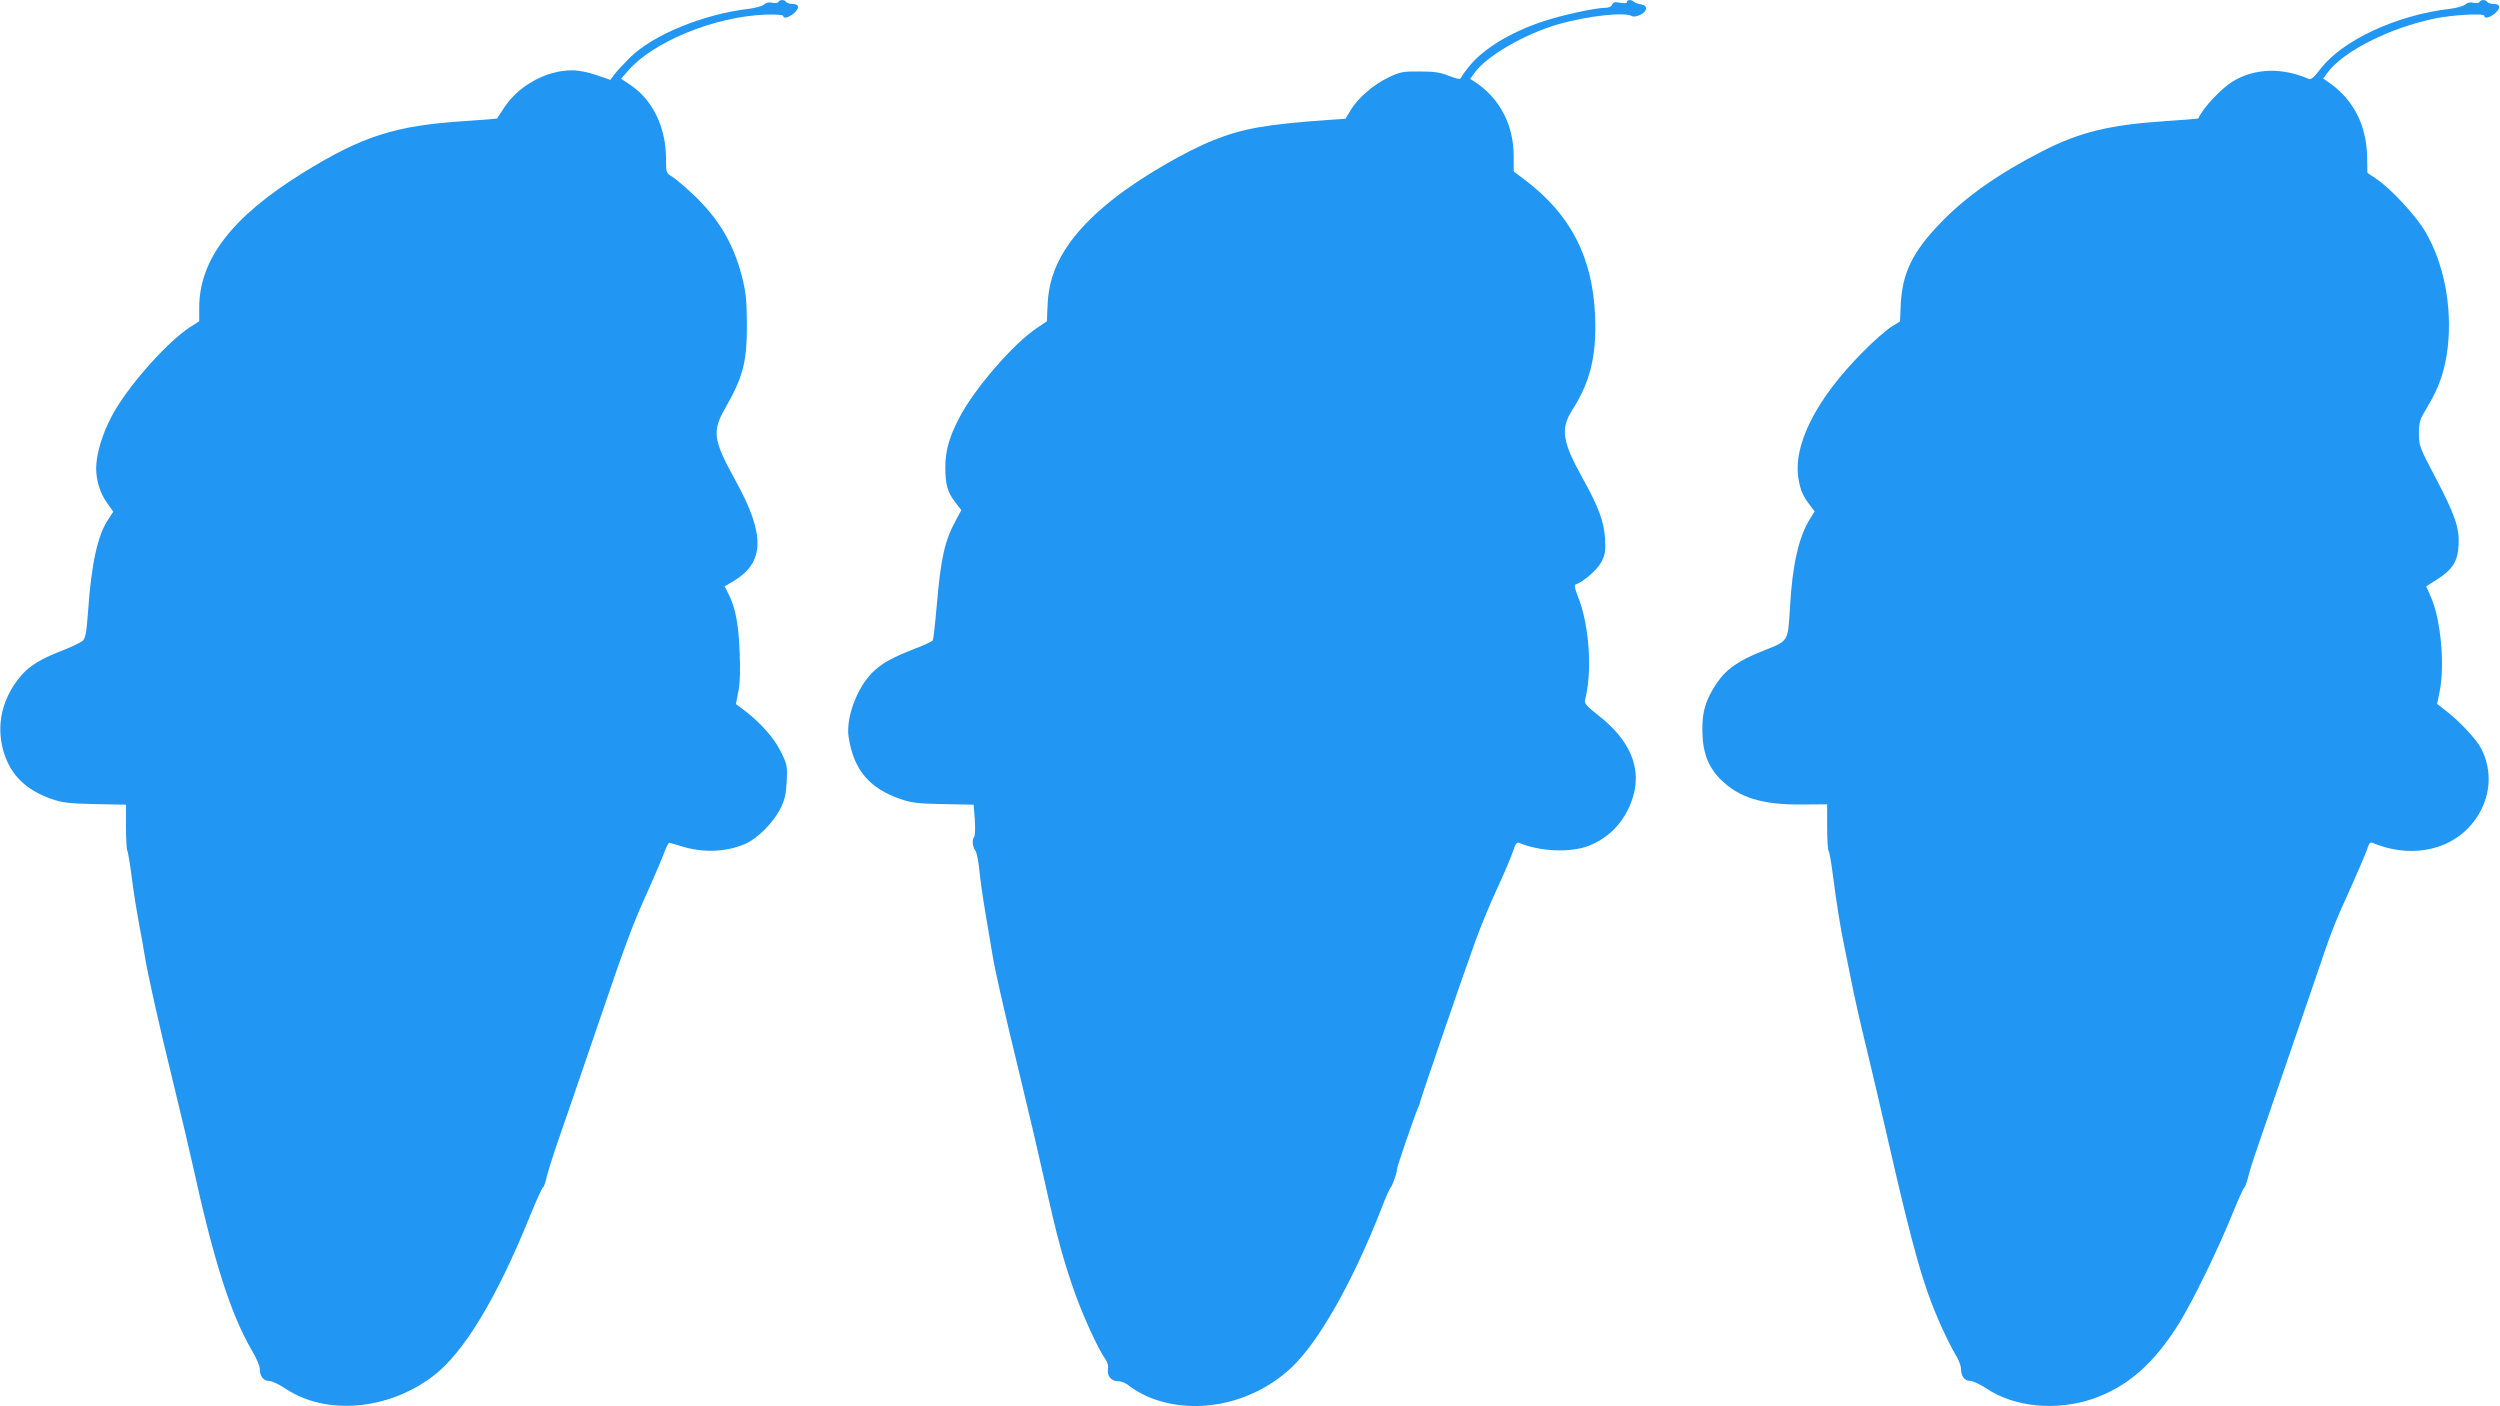
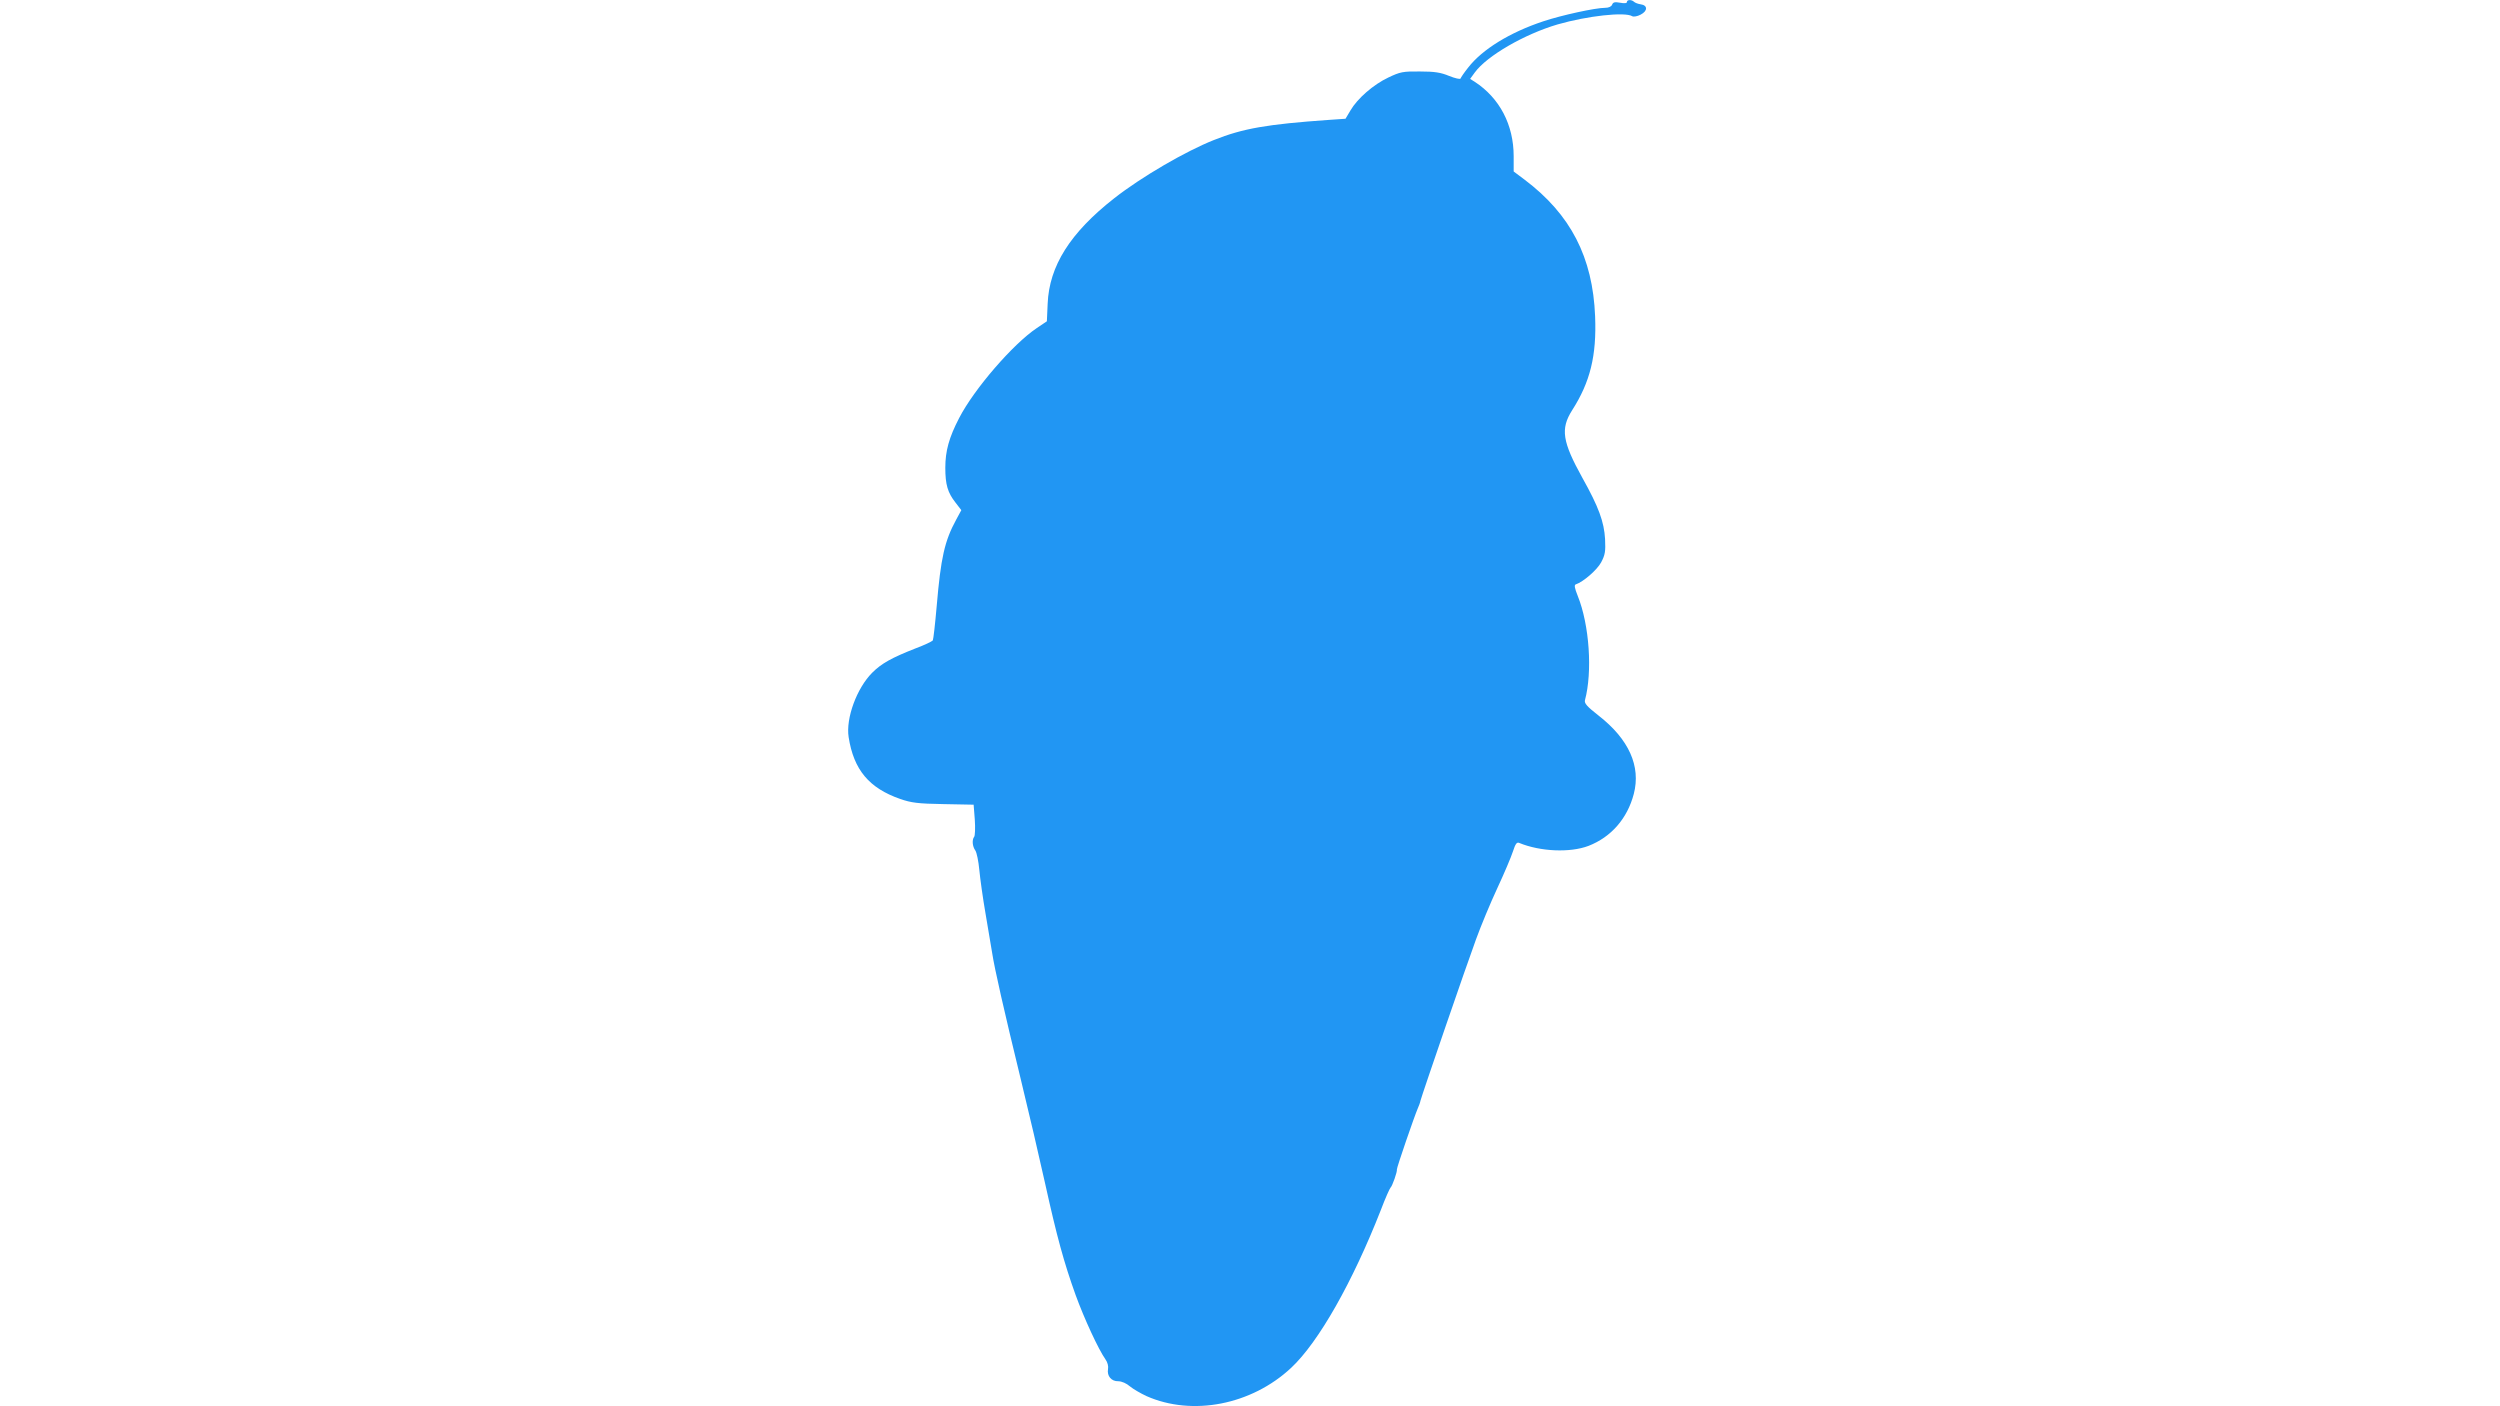
<svg xmlns="http://www.w3.org/2000/svg" version="1.0" width="1280pt" height="720pt" viewBox="0 0 1280 720" preserveAspectRatio="xMidYMid meet">
  <g transform="translate(0,720) scale(0.1,-0.1)" fill="#2196f3" stroke="none">
-     <path d="M3985 7190 c-3 -6 -17 -7 -31 -4 -16 4 -31 1 -42 -9 -9 -8 -44 -18 -77 -22 -233 -27 -491 -133 -609 -249 -34 -34 -70 -73 -81 -88 l-20 -27 -70 24 c-41 15 -93 25 -126 25 -130 0 -270 -76 -345 -187 -21 -32 -39 -59 -39 -60 -1 -1 -75 -7 -166 -13 -357 -23 -524 -77 -828 -265 -362 -224 -531 -443 -531 -690 l0 -70 -44 -28 c-109 -69 -297 -276 -386 -426 -51 -85 -88 -189 -96 -268 -8 -73 13 -152 56 -211 l30 -42 -25 -38 c-54 -79 -87 -225 -104 -471 -8 -108 -13 -138 -28 -152 -10 -9 -66 -36 -125 -58 -118 -47 -175 -89 -228 -171 -69 -107 -86 -226 -50 -344 36 -115 112 -190 242 -236 53 -19 88 -24 223 -27 l160 -3 0 -113 c0 -61 3 -117 7 -122 3 -6 14 -69 23 -140 9 -72 26 -177 37 -235 11 -58 24 -131 29 -163 14 -89 71 -345 144 -642 36 -148 82 -341 101 -427 109 -496 194 -764 304 -953 22 -37 40 -78 40 -92 0 -39 18 -63 47 -63 14 0 52 -18 85 -40 207 -138 524 -111 755 64 157 119 327 400 498 824 32 78 61 142 65 142 4 0 13 26 20 58 8 31 36 120 63 197 27 77 109 316 182 530 163 478 190 552 273 735 36 80 73 168 83 195 10 28 21 50 26 50 4 -1 31 -8 59 -17 113 -36 233 -31 331 12 61 27 140 106 176 175 25 49 31 76 35 143 4 79 3 86 -31 155 -35 71 -107 151 -195 217 l-34 25 12 63 c9 42 11 110 7 205 -6 145 -22 228 -58 298 l-19 37 43 25 c163 97 167 238 12 518 -114 207 -120 250 -52 369 94 165 112 238 111 440 -1 120 -6 161 -27 241 -44 167 -121 295 -253 418 -42 39 -89 79 -105 88 -28 17 -29 21 -29 88 0 162 -67 302 -181 379 l-49 33 36 41 c127 148 442 277 702 287 51 2 92 -1 92 -6 0 -17 29 -9 56 14 30 27 26 47 -11 47 -13 0 -27 5 -30 10 -8 13 -32 13 -40 0z" />
    <path d="M8330 7190 c0 -7 -13 -8 -35 -4 -27 5 -36 3 -41 -10 -4 -10 -18 -16 -35 -16 -51 0 -224 -38 -317 -69 -172 -57 -313 -144 -385 -237 -20 -25 -37 -50 -39 -56 -2 -5 -28 1 -58 13 -43 18 -75 23 -150 23 -87 1 -101 -2 -162 -31 -76 -36 -158 -107 -194 -169 l-25 -42 -87 -6 c-312 -22 -437 -43 -587 -103 -146 -58 -371 -189 -510 -298 -226 -177 -333 -347 -341 -540 l-4 -90 -52 -35 c-121 -81 -320 -311 -397 -460 -52 -100 -71 -169 -71 -255 0 -86 12 -127 52 -178 l30 -39 -26 -48 c-60 -110 -79 -196 -100 -442 -8 -92 -17 -171 -20 -177 -4 -5 -43 -24 -89 -41 -122 -48 -174 -77 -221 -124 -79 -79 -136 -233 -121 -330 26 -167 104 -261 265 -317 55 -19 90 -24 220 -26 l155 -3 6 -77 c3 -43 1 -82 -3 -87 -12 -15 -10 -49 6 -71 7 -11 16 -55 20 -98 4 -43 18 -145 32 -225 14 -81 29 -172 34 -202 12 -79 60 -291 145 -640 41 -168 97 -408 125 -535 61 -276 97 -408 157 -575 44 -121 117 -279 153 -330 11 -15 16 -36 13 -50 -6 -35 17 -63 53 -62 17 0 42 -11 59 -26 17 -14 55 -36 85 -50 235 -104 538 -45 741 145 140 131 314 438 459 808 23 61 46 112 50 115 8 6 35 82 32 92 -2 7 90 274 107 313 5 11 12 29 14 40 9 34 235 692 284 825 25 69 74 187 109 262 35 75 71 160 80 188 13 40 20 50 33 44 107 -44 259 -51 354 -15 116 45 199 140 232 266 37 142 -25 280 -180 401 -60 47 -74 63 -70 79 39 145 23 385 -37 534 -16 40 -19 56 -10 59 39 13 109 74 130 113 20 38 23 55 20 119 -5 88 -33 165 -116 313 -103 186 -113 251 -53 346 93 145 126 280 118 481 -12 303 -125 522 -361 700 l-56 42 0 78 c0 161 -72 298 -199 381 l-24 15 24 33 c62 85 254 196 424 246 153 44 345 65 382 42 7 -4 26 -1 43 8 37 19 37 48 0 53 -14 2 -29 8 -34 13 -13 12 -36 11 -36 -1z" />
-     <path d="M12695 7190 c-3 -6 -17 -7 -31 -4 -16 4 -31 1 -42 -9 -9 -8 -44 -18 -77 -22 -276 -32 -554 -162 -666 -310 -31 -41 -46 -54 -58 -49 -137 59 -275 55 -386 -11 -61 -36 -157 -138 -180 -192 -1 -1 -75 -7 -166 -13 -287 -19 -440 -56 -630 -153 -227 -116 -399 -237 -529 -374 -138 -144 -190 -252 -198 -409 l-4 -90 -47 -29 c-25 -16 -89 -72 -141 -125 -242 -242 -363 -482 -331 -656 11 -59 22 -83 58 -131 l24 -31 -24 -39 c-57 -91 -90 -234 -102 -448 -11 -183 -6 -175 -135 -226 -129 -51 -191 -94 -241 -168 -56 -84 -74 -143 -73 -241 1 -111 29 -186 94 -251 93 -93 213 -130 415 -128 l130 1 0 -113 c0 -63 3 -119 7 -125 5 -7 15 -65 23 -130 17 -129 39 -272 55 -344 5 -25 21 -105 36 -179 14 -74 50 -236 81 -360 30 -124 79 -334 109 -466 132 -576 181 -747 270 -949 25 -55 58 -121 74 -148 17 -26 30 -60 30 -74 0 -40 18 -64 47 -64 14 0 52 -18 85 -40 141 -94 353 -115 537 -54 181 61 318 180 448 389 69 111 203 386 273 560 29 72 56 132 61 135 4 3 13 28 20 55 12 50 22 79 176 525 46 135 120 349 163 475 92 272 97 284 188 485 38 85 75 172 82 193 9 30 16 37 29 31 226 -94 461 -21 556 173 50 102 49 210 -1 310 -26 50 -117 147 -193 203 l-33 26 12 59 c29 137 7 378 -45 491 l-23 52 57 36 c79 51 105 93 109 175 5 88 -18 155 -121 351 -78 148 -82 158 -82 220 0 60 4 72 44 138 61 101 90 188 104 309 22 205 -20 424 -115 586 -46 80 -175 219 -248 269 l-49 33 -1 67 c0 171 -67 305 -195 395 l-30 21 21 29 c82 111 318 230 549 278 90 19 255 28 255 14 0 -17 29 -9 56 14 30 27 26 47 -11 47 -13 0 -27 5 -30 10 -8 13 -32 13 -40 0z" />
  </g>
</svg>